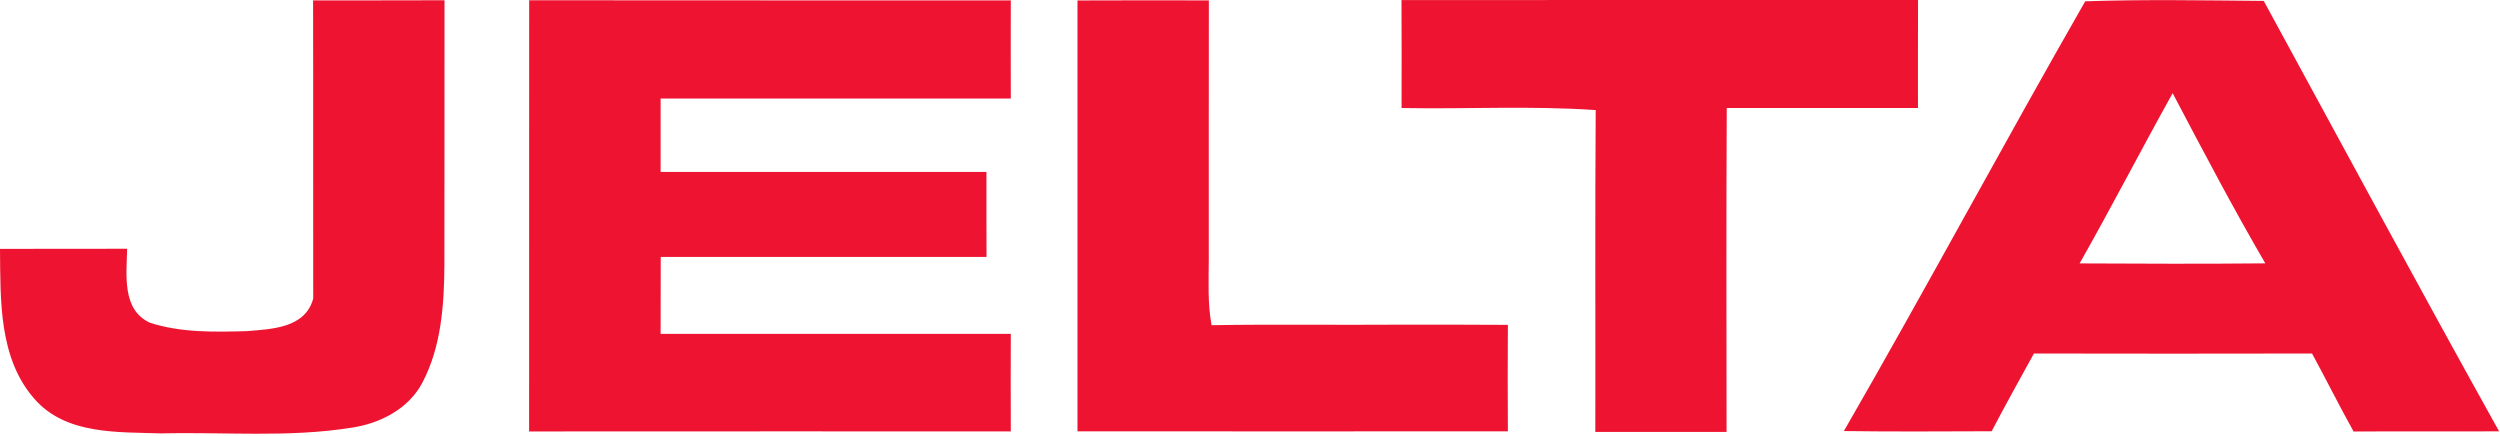
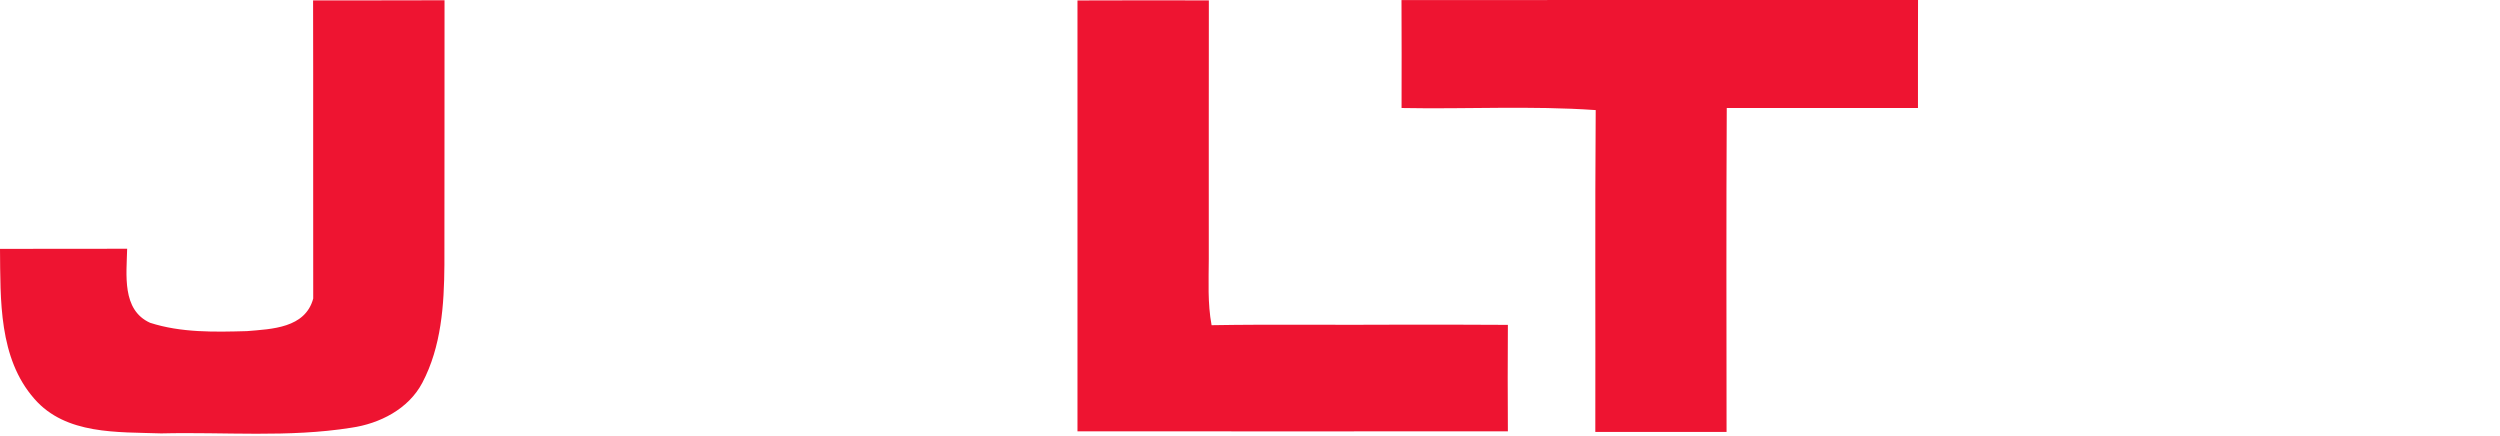
<svg xmlns="http://www.w3.org/2000/svg" width="100%" height="100%" viewBox="0 0 384 67" version="1.1" xml:space="preserve" style="fill-rule:evenodd;clip-rule:evenodd;stroke-linejoin:round;stroke-miterlimit:2;">
  <g transform="matrix(1,0,0,1,-409.18,-284.27)">
    <g transform="matrix(1,0,0,1,0,2)">
-       <path d="M729.47,282.47C738.59,282.16 747.75,282.33 756.89,282.41C768.91,304.46 780.82,326.58 793.04,348.52C785.59,348.57 778.14,348.5 770.69,348.55C768.49,344.6 766.47,340.54 764.31,336.57C750.07,336.6 735.83,336.6 721.59,336.57C719.41,340.54 717.19,344.5 715.1,348.51C707.53,348.53 699.97,348.59 692.4,348.48C705.01,326.62 716.92,304.36 729.47,282.47M728.61,322.73C738.11,322.78 747.62,322.81 757.13,322.72C752.14,314.15 747.52,305.36 742.9,296.58C738.06,305.26 733.51,314.09 728.61,322.73Z" style="fill:rgb(238,20,49);fill-rule:nonzero;" />
-     </g>
+       </g>
    <g transform="matrix(1,0,0,1,0,1)">
      <path d="M624.45,283.28C650.9,283.26 677.34,283.28 703.79,283.27C703.77,288.8 703.78,294.33 703.78,299.86C693.99,299.87 684.2,299.87 674.41,299.86C674.32,316.44 674.37,333.03 674.38,349.61C667.66,349.61 660.94,349.6 654.22,349.61C654.26,333.13 654.16,316.66 654.28,300.18C644.36,299.49 634.4,300.05 624.46,299.86C624.47,294.33 624.48,288.81 624.45,283.28Z" style="fill:rgb(238,20,49);fill-rule:nonzero;" />
    </g>
    <path d="M457.27,284.33C464,284.32 470.73,284.34 477.46,284.31C477.44,297.86 477.47,311.41 477.44,324.95C477.4,331.1 476.97,337.52 474.05,343.06C471.93,347.1 467.5,349.34 463.13,349.97C453.48,351.51 443.67,350.6 433.95,350.84C427.25,350.61 419.29,351.08 414.46,345.53C408.96,339.28 409.26,330.31 409.18,322.5C415.69,322.47 422.2,322.49 428.71,322.48C428.63,326.41 427.85,331.87 432.23,333.85C437,335.39 442.15,335.27 447.11,335.13C450.93,334.81 456.07,334.67 457.29,330.13C457.26,314.86 457.31,299.59 457.27,284.33Z" style="fill:rgb(238,20,49);fill-rule:nonzero;" />
-     <path d="M490.46,284.31C515.12,284.35 539.78,284.31 564.44,284.33C564.43,289.35 564.42,294.37 564.44,299.4L510.65,299.4C510.66,303.16 510.66,306.92 510.65,310.68C527.33,310.67 544.01,310.68 560.7,310.68C560.7,315.03 560.69,319.38 560.71,323.74C544.03,323.74 527.35,323.75 510.67,323.74C510.65,327.67 510.66,331.61 510.65,335.55L564.44,335.55C564.42,340.54 564.42,345.53 564.44,350.53C539.78,350.54 515.12,350.51 490.45,350.54C490.46,328.47 490.45,306.39 490.46,284.31Z" style="fill:rgb(238,20,49);fill-rule:nonzero;" />
    <path d="M574.68,284.34C581.4,284.31 588.13,284.32 594.86,284.33C594.83,297.57 594.86,310.8 594.85,324.03C594.84,327.43 594.65,330.85 595.28,334.22C604.85,334.06 614.43,334.21 624,334.14C627,334.15 630,334.15 633,334.14C635.59,334.14 638.19,334.15 640.79,334.17C640.76,339.62 640.75,345.07 640.79,350.52C618.75,350.53 596.72,350.54 574.68,350.52C574.69,328.46 574.69,306.4 574.68,284.34Z" style="fill:rgb(238,20,49);fill-rule:nonzero;" />
  </g>
</svg>